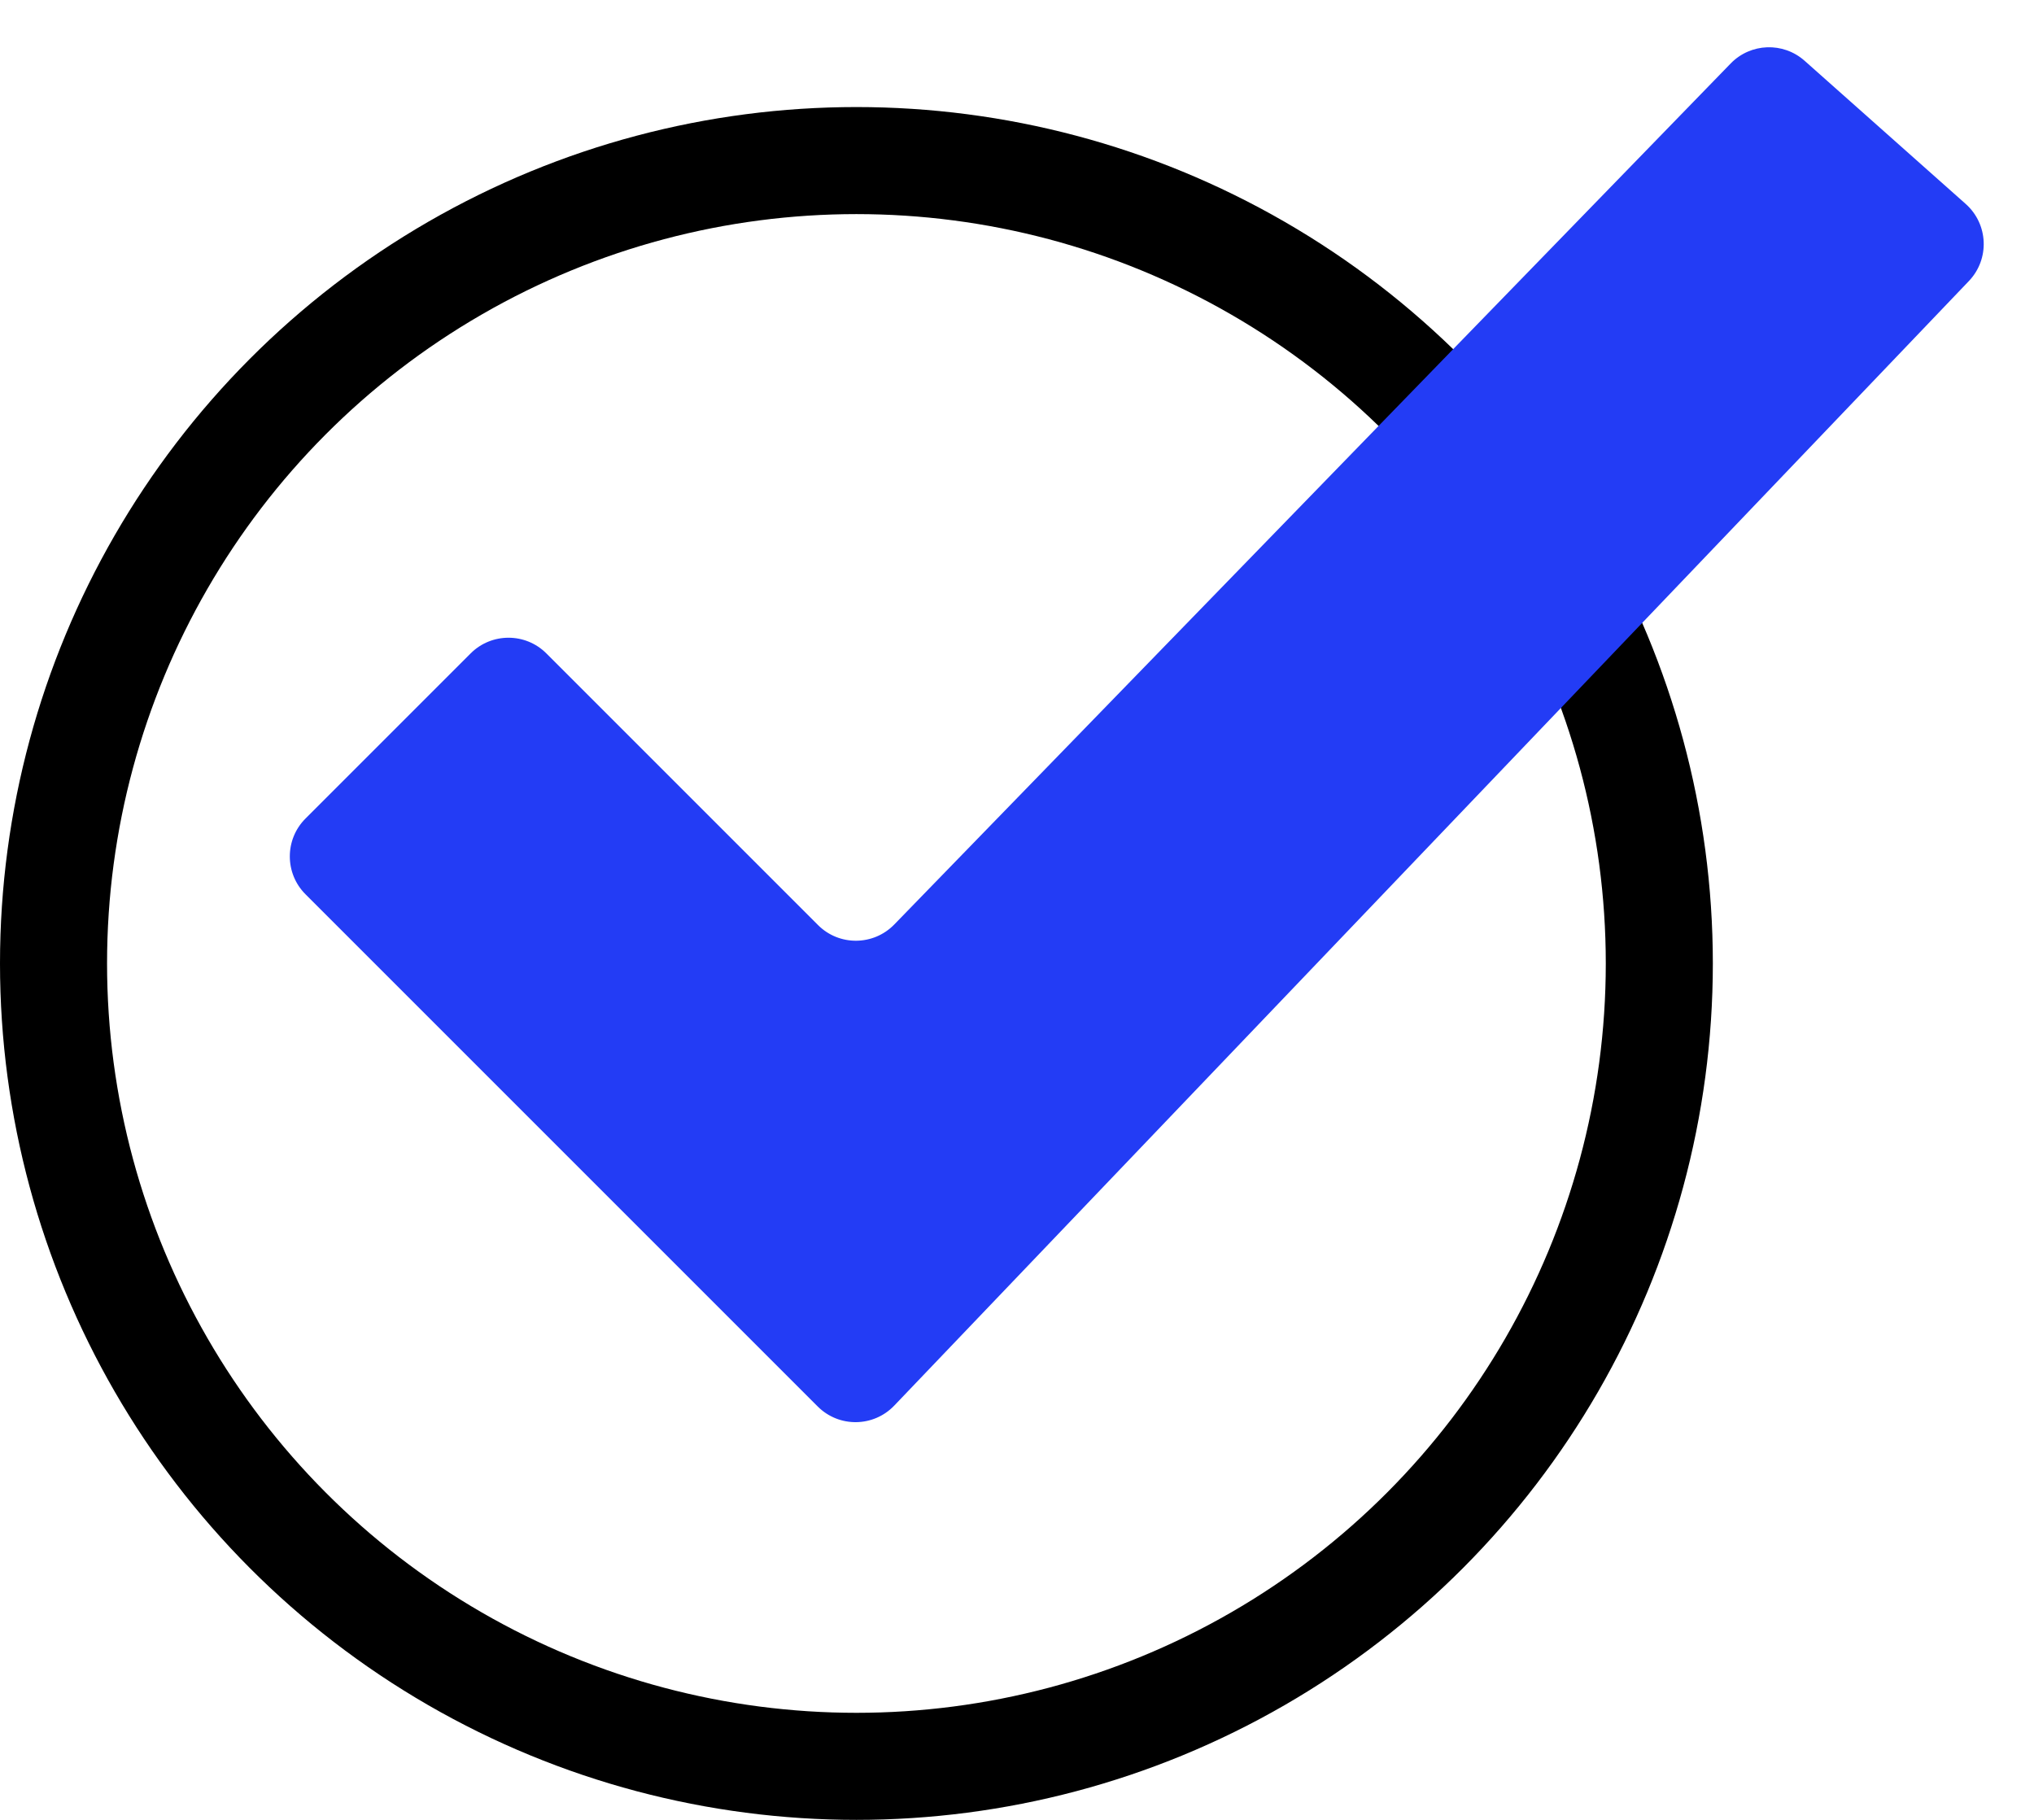
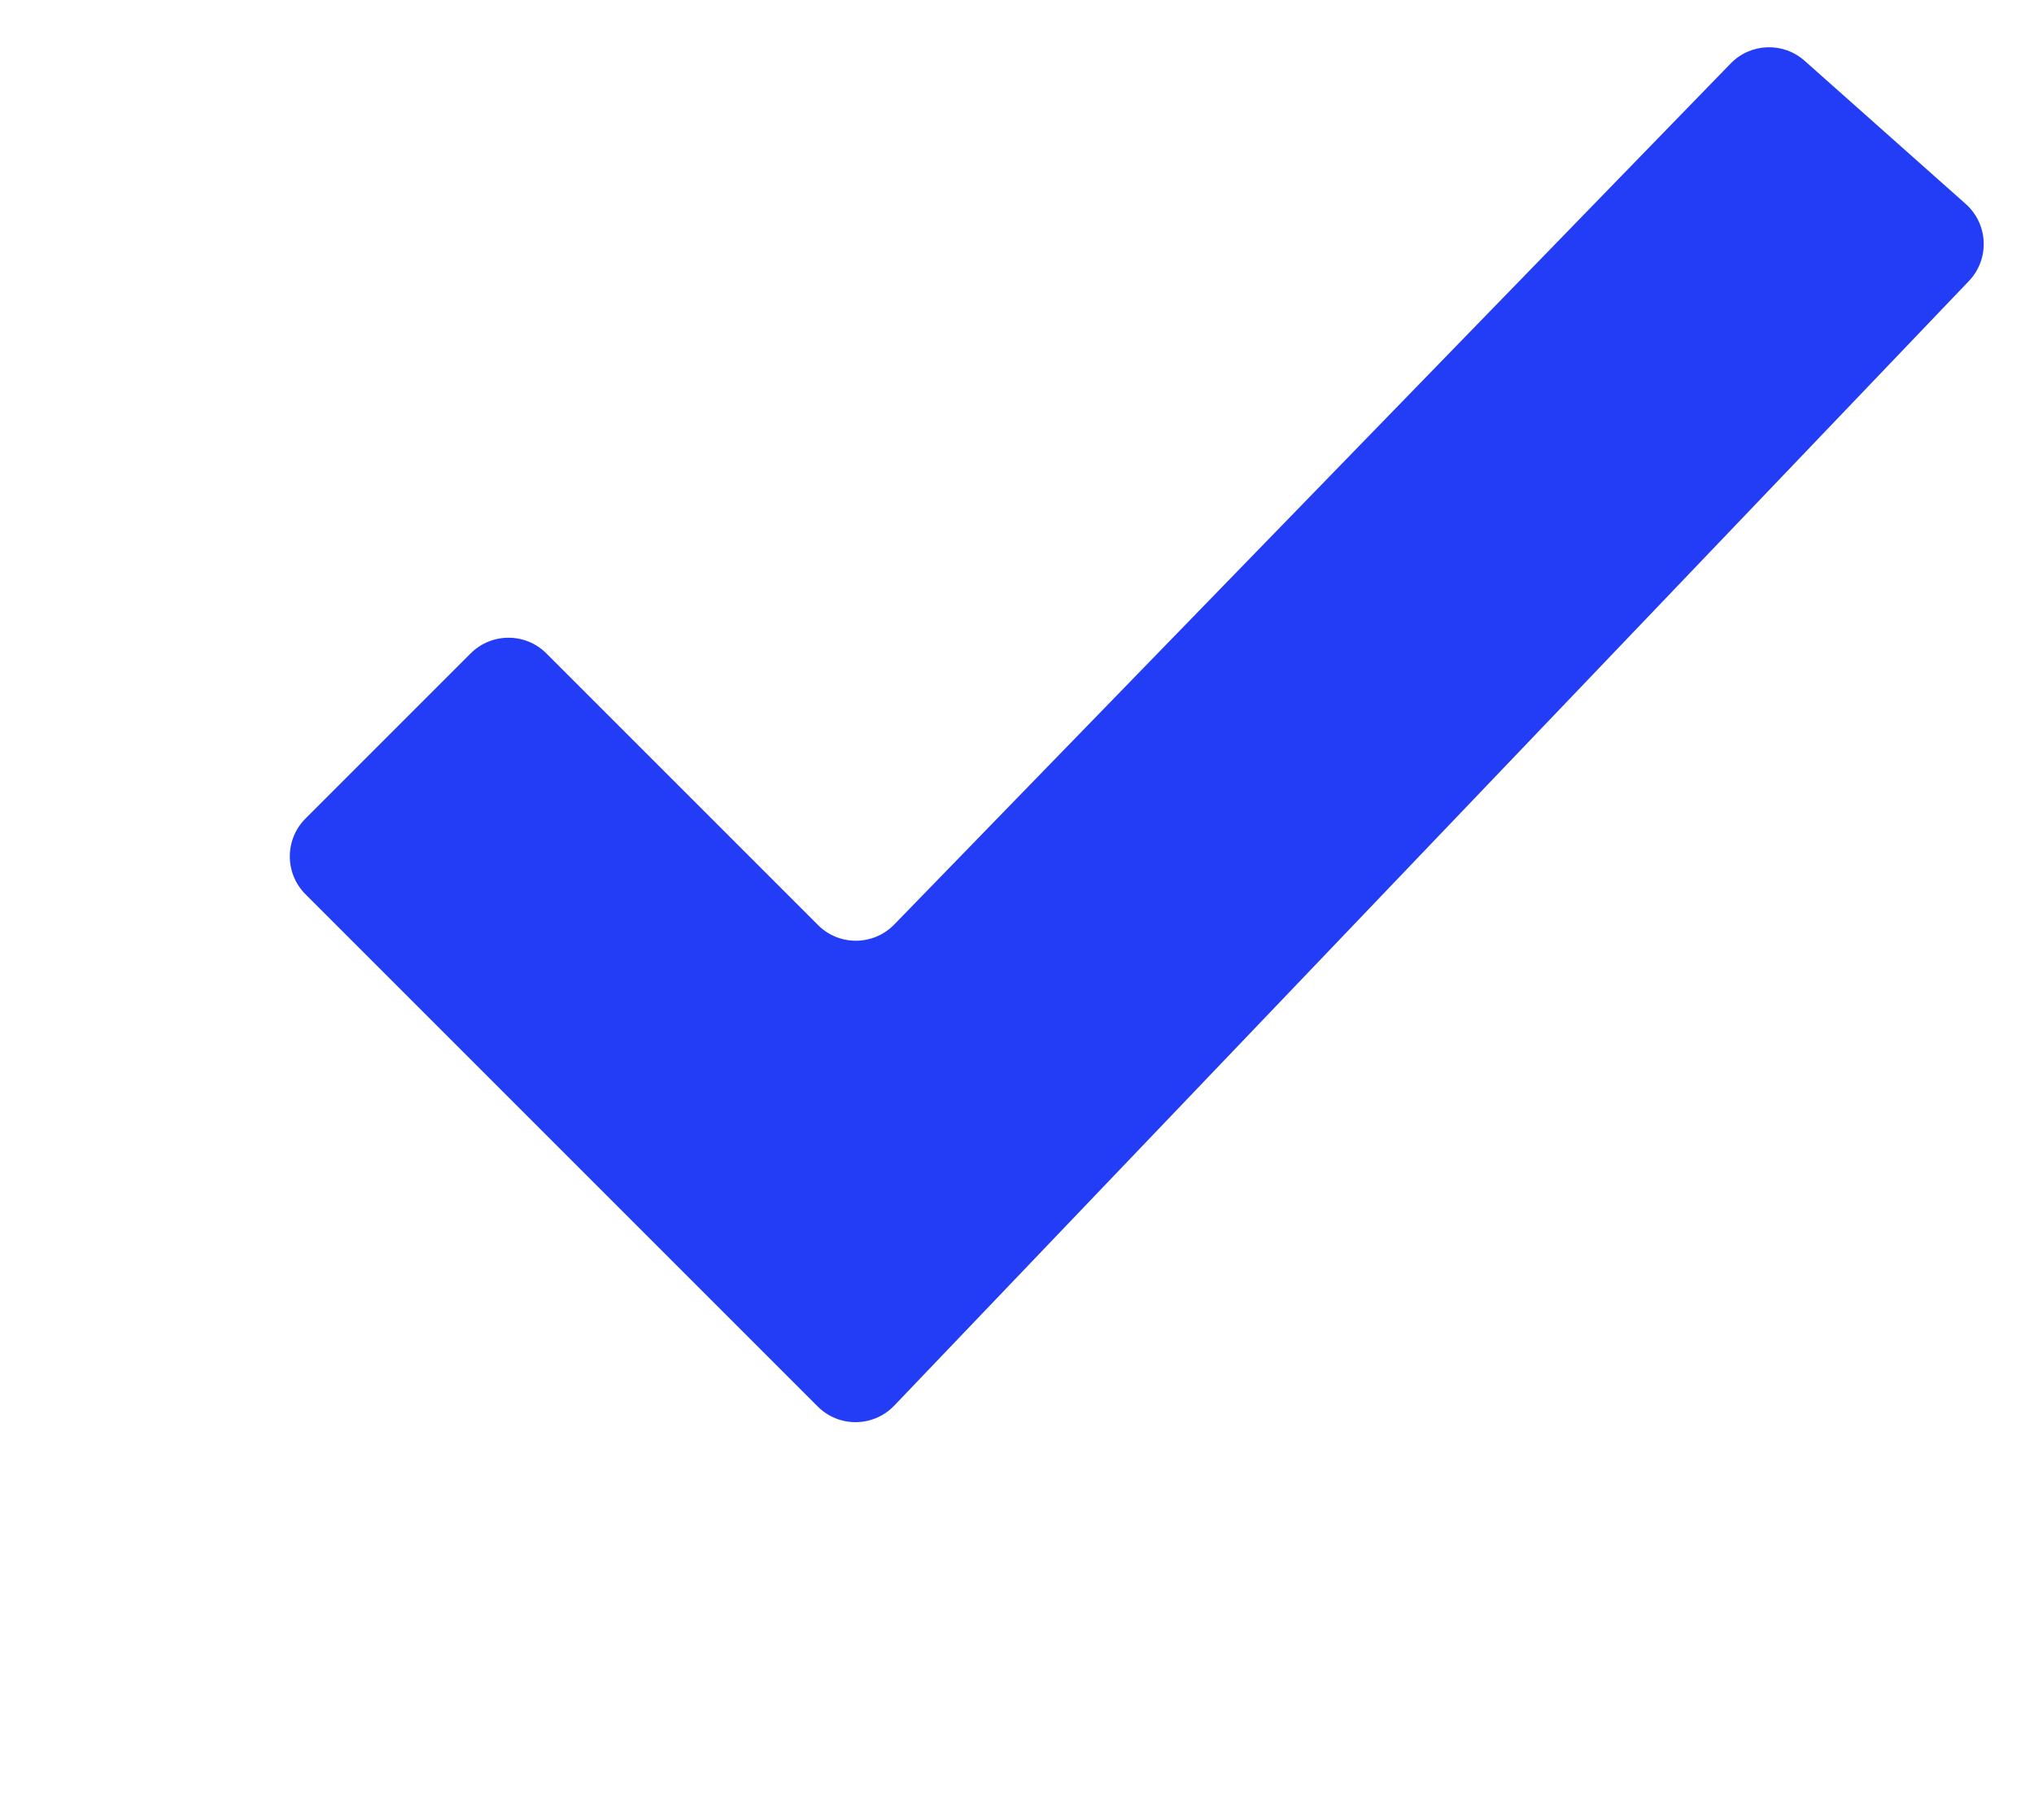
<svg xmlns="http://www.w3.org/2000/svg" width="38" height="34" viewBox="0 0 38 34" fill="none">
-   <circle cx="16" cy="18" r="15" stroke="black" stroke-width="2" />
  <path d="M15.277 26.277L5.707 16.707C5.317 16.317 5.317 15.683 5.707 15.293L8.793 12.207C9.183 11.817 9.817 11.817 10.207 12.207L15.283 17.283C15.677 17.677 16.318 17.672 16.707 17.272L32.333 1.186C32.706 0.802 33.315 0.78 33.715 1.136L36.725 3.811C37.148 4.188 37.175 4.84 36.784 5.25L16.707 26.26C16.319 26.666 15.674 26.674 15.277 26.277Z" fill="#233CF5" />
</svg>